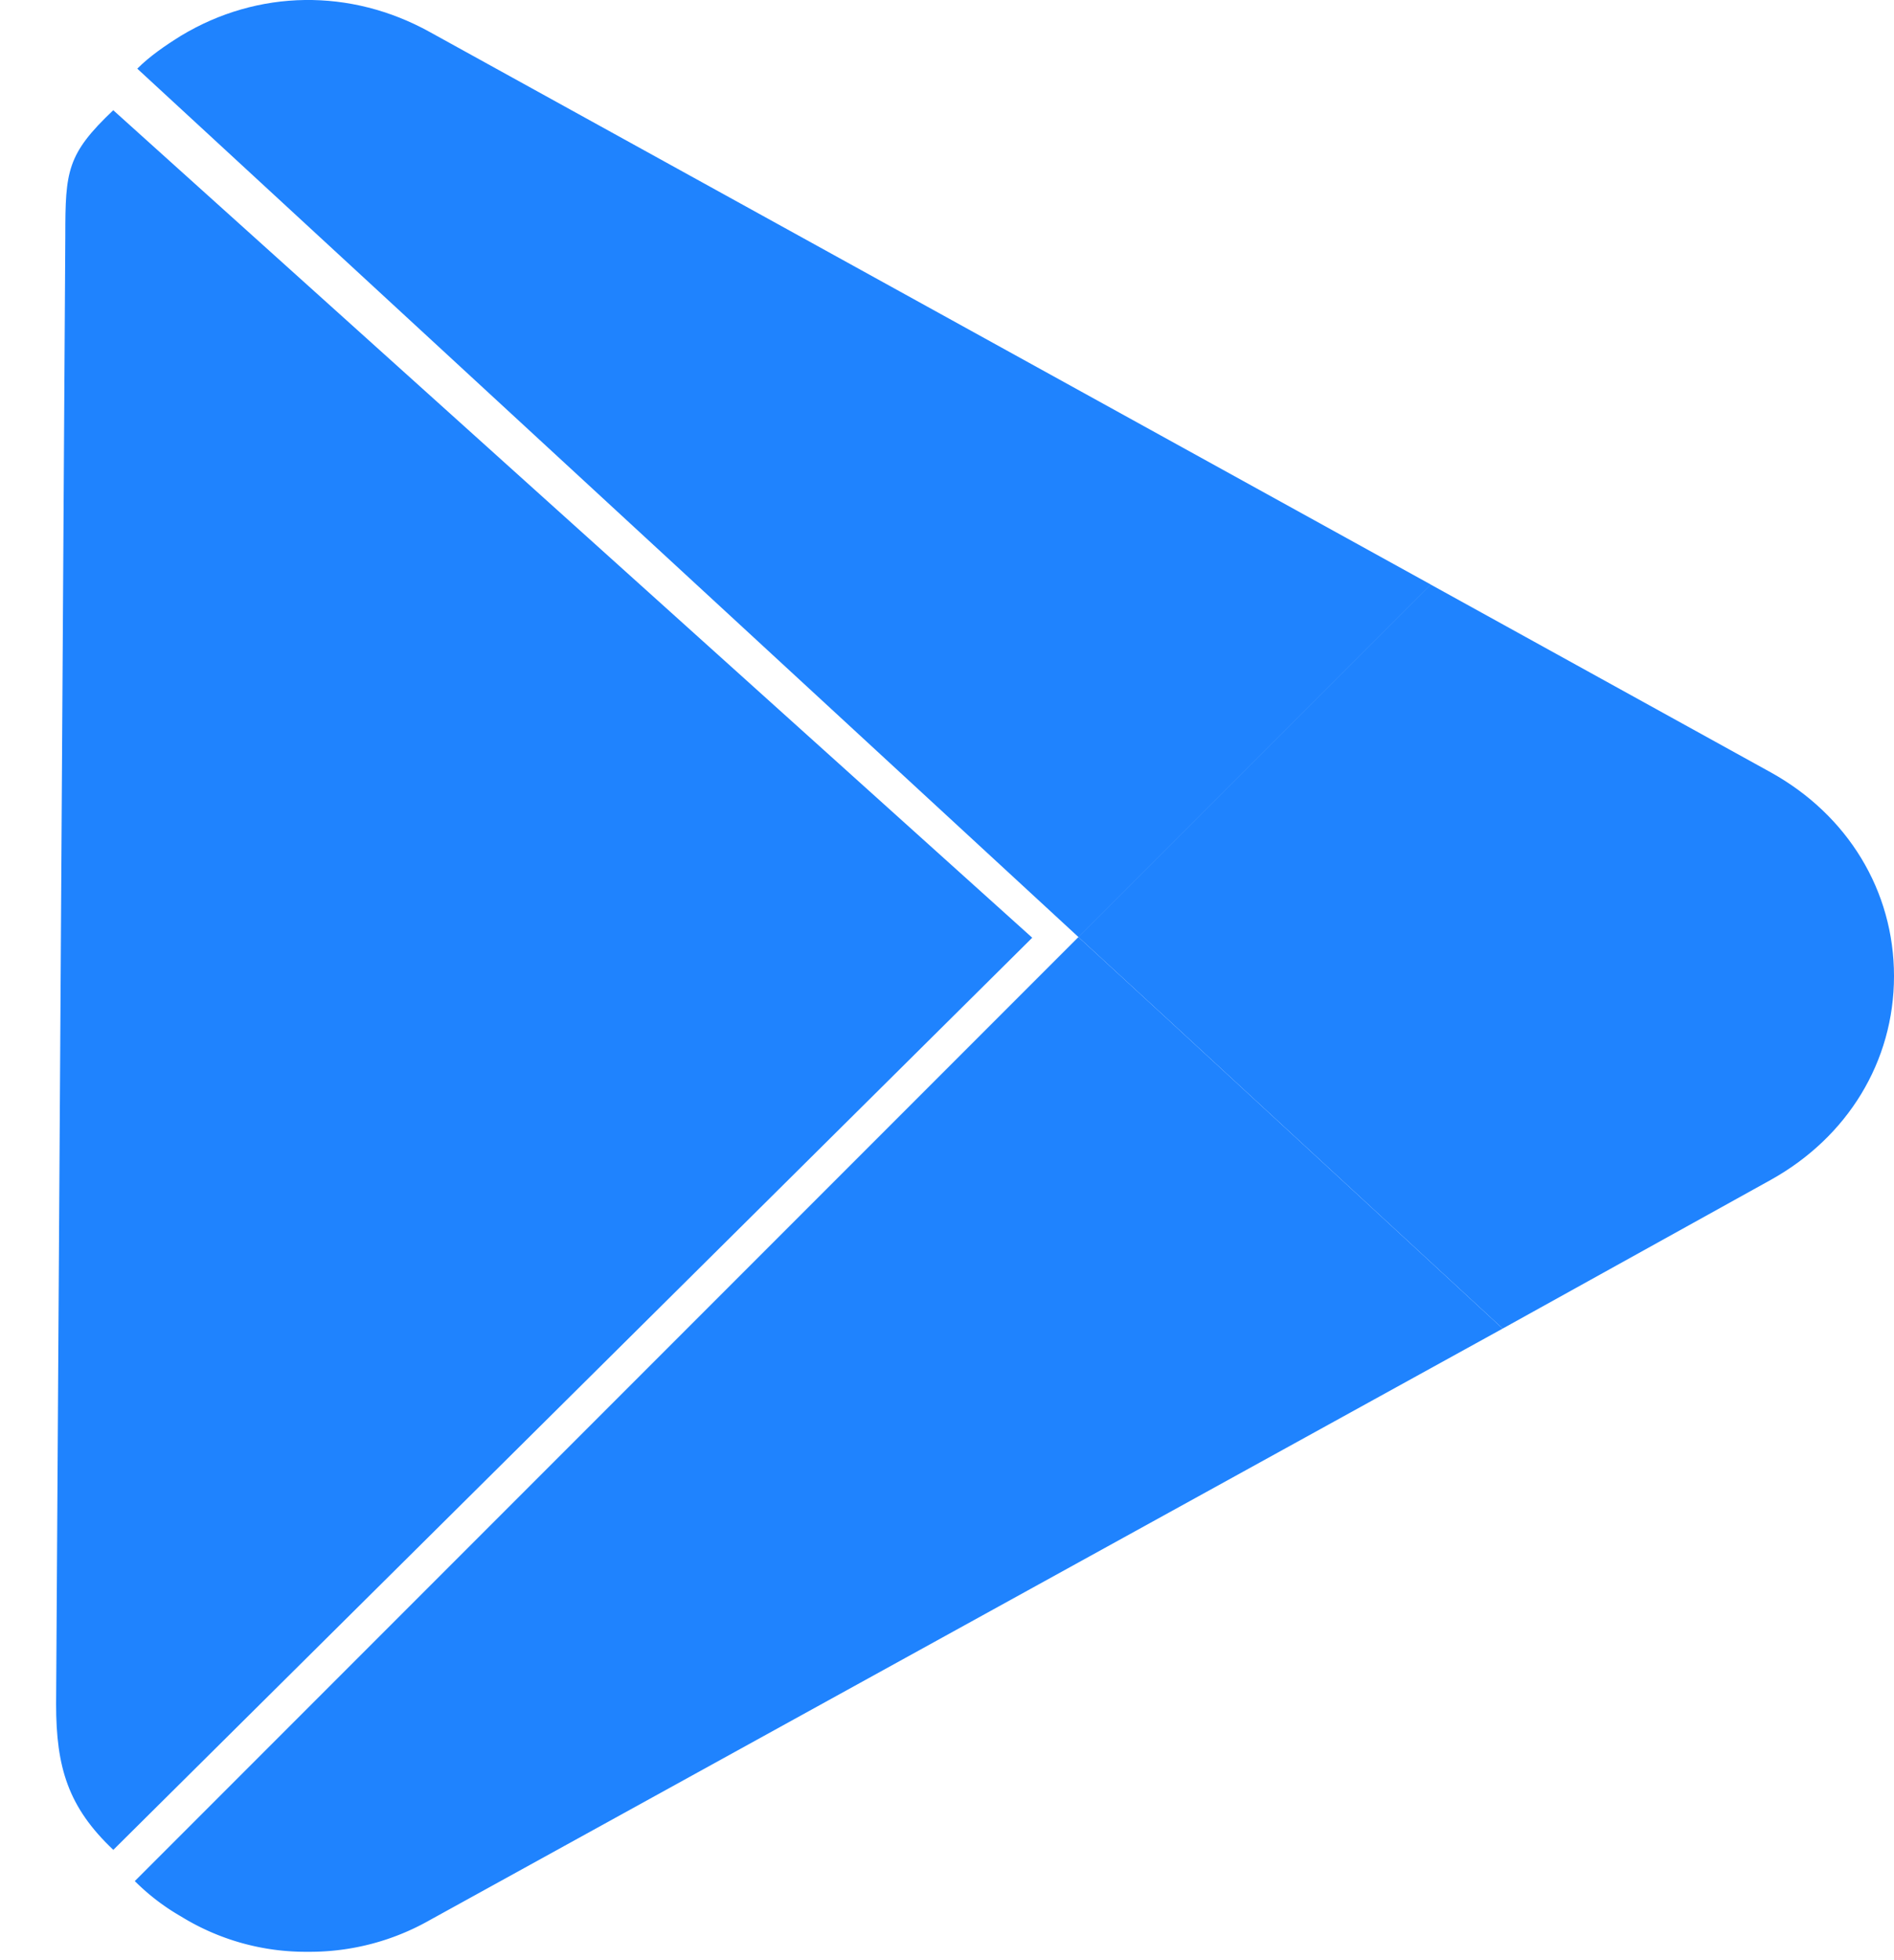
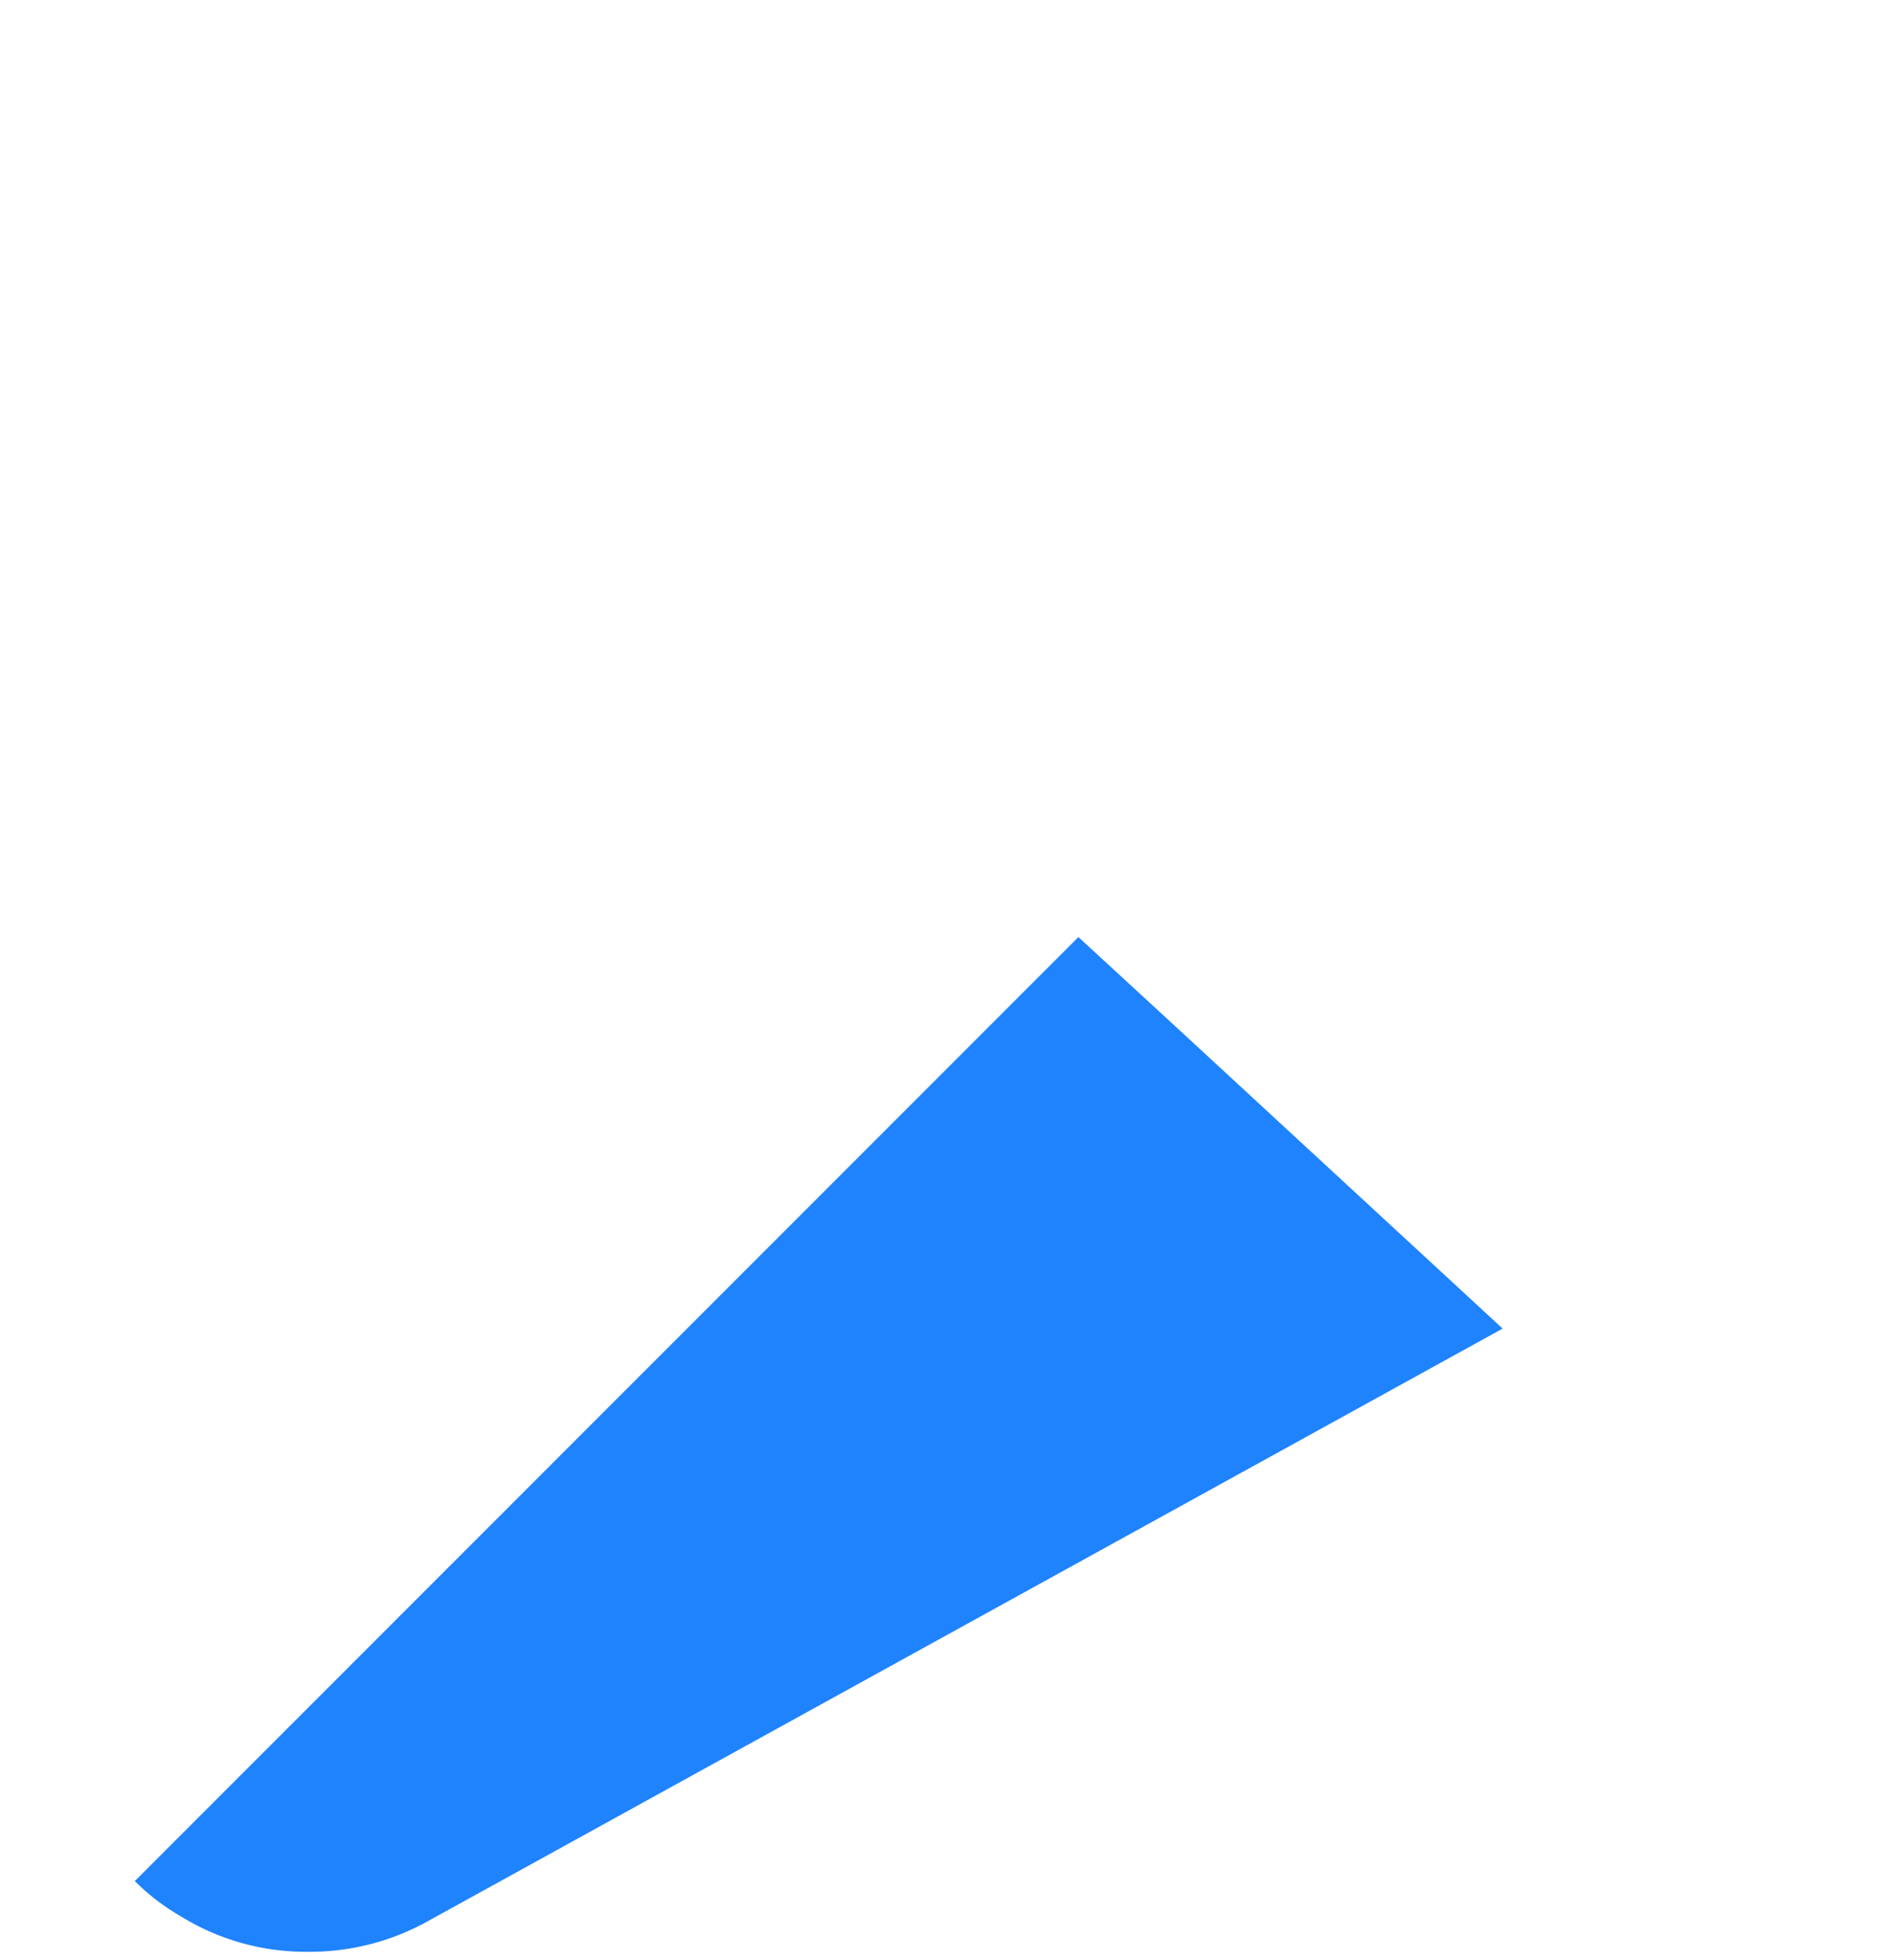
<svg xmlns="http://www.w3.org/2000/svg" width="29" height="30" fill="none">
-   <path d="m15.805 14.352-14.07 13.96c-.691-.653-.876-1.26-.876-2.23L1 3.607c0-.99.025-1.248.734-1.92l14.07 12.664ZM29 14.94c0 1.306-.71 2.463-1.885 3.117l-4.107 2.277-5.096-4.704-1.4-1.288 5.395-5.395 5.208 2.875c1.176.653 1.885 1.81 1.885 3.117ZM16.512 14.341 2.102 1.051c.186-.187.429-.355.671-.505C3.95-.163 5.368-.182 6.581.49l15.326 8.456-5.395 5.395Z" fill="#1F83FE" />
  <path d="M23.008 20.334 6.581 29.387a3.718 3.718 0 0 1-1.866.485 3.636 3.636 0 0 1-1.942-.54 3.396 3.396 0 0 1-.709-.542l14.448-14.448 1.4 1.288 5.096 4.704Z" fill="#1F83FE" />
</svg>